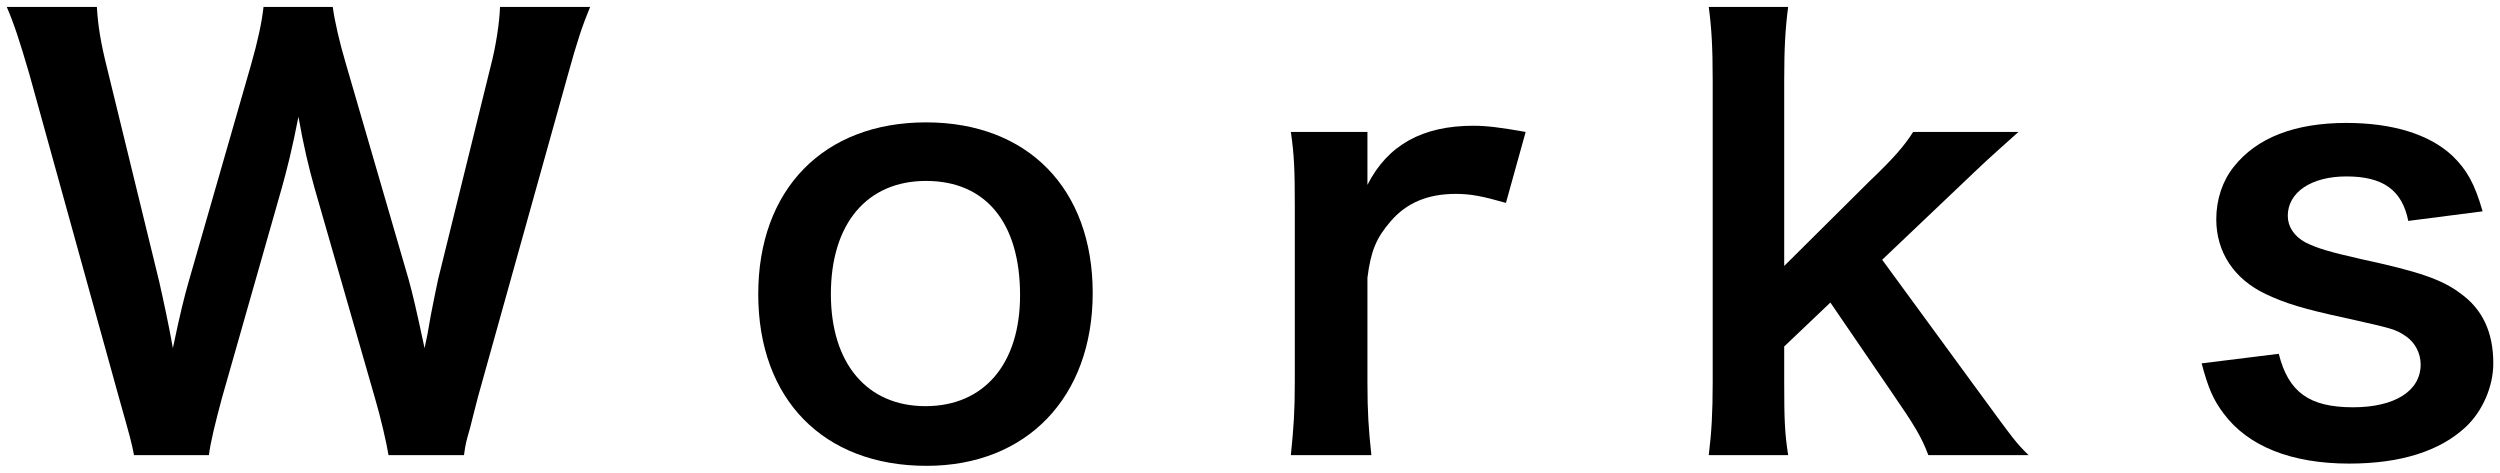
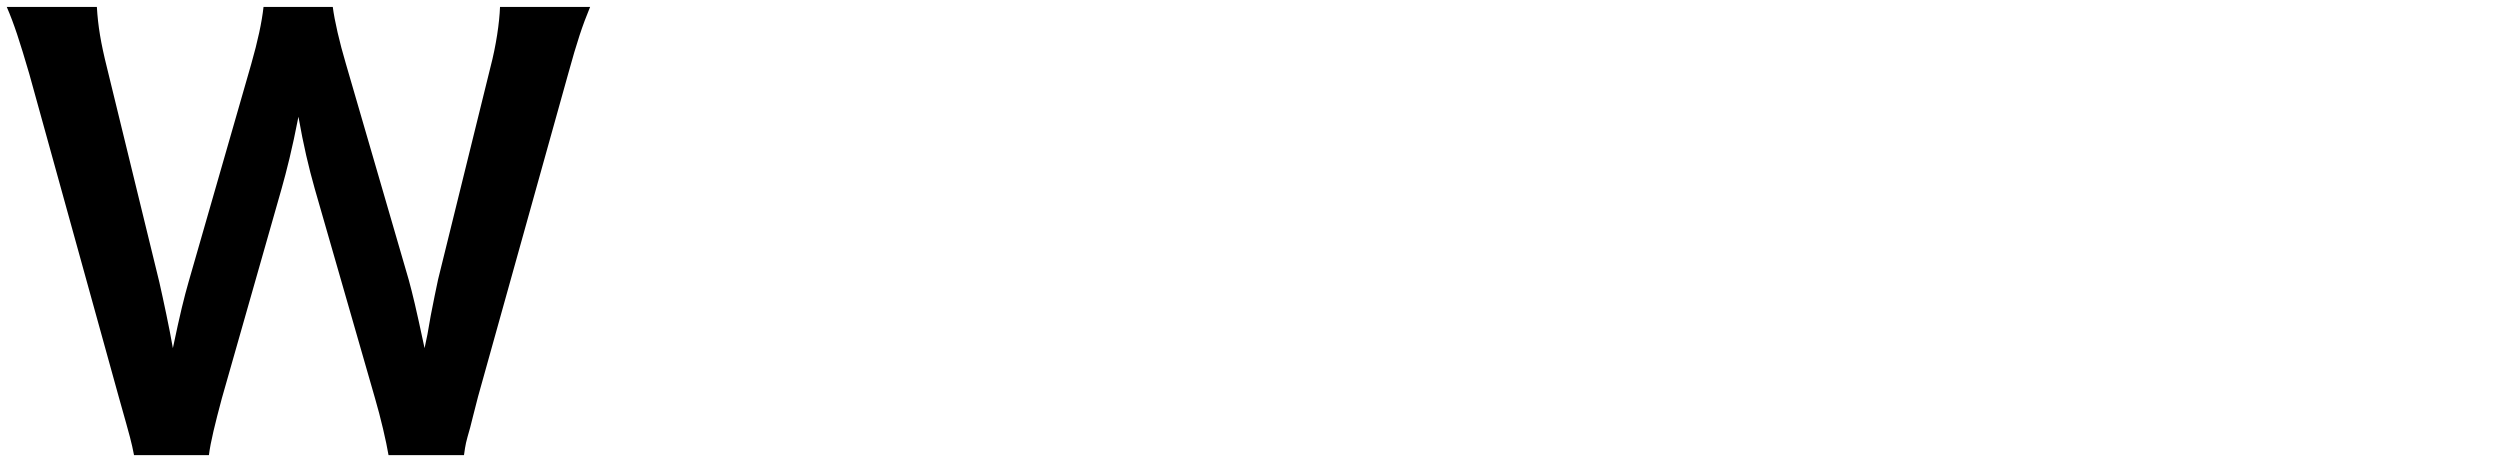
<svg xmlns="http://www.w3.org/2000/svg" width="333" height="63" viewBox="0 0 333 63" fill="none">
-   <path d="M293.257 48.4L303.532 47.125C304.807 52.225 307.582 54.25 313.432 54.25C318.982 54.25 322.432 52.075 322.432 48.55C322.432 47.05 321.682 45.625 320.482 44.8C319.057 43.825 318.607 43.75 312.607 42.4C306.682 41.125 304.357 40.375 301.807 39.175C297.532 37.15 295.207 33.55 295.207 29.2C295.207 26.575 296.032 24.1 297.532 22.225C300.607 18.325 305.707 16.375 312.532 16.375C318.682 16.375 323.557 17.875 326.632 20.725C328.582 22.6 329.632 24.475 330.682 28.15L320.782 29.425C319.957 25.3 317.407 23.5 312.532 23.5C307.882 23.5 304.732 25.6 304.732 28.75C304.732 30.175 305.557 31.45 307.057 32.275C308.707 33.1 310.282 33.55 314.557 34.525C322.207 36.175 325.282 37.225 327.757 39.1C330.682 41.2 332.107 44.275 332.107 48.4C332.107 51.475 330.682 54.775 328.432 56.875C324.982 60.1 319.732 61.75 312.907 61.75C305.182 61.75 299.407 59.425 296.182 55.075C294.832 53.275 294.157 51.775 293.257 48.4Z" fill="black" />
-   <path d="M227.606 0.925H238.181C237.806 3.775 237.656 6.4 237.656 10.75V35.425L248.906 24.25C252.356 20.95 253.631 19.45 254.831 17.575H268.856C264.581 21.4 264.581 21.4 261.356 24.475L250.706 34.6L263.381 51.925C268.481 58.9 268.481 58.9 270.206 60.625H256.856C255.956 58.225 255.056 56.725 251.906 52.15L243.806 40.3L237.656 46.15V51.025C237.656 55.9 237.731 57.7 238.181 60.625H227.606C227.981 57.55 228.131 55 228.131 50.875V10.75C228.131 6.25 227.981 3.775 227.606 0.925Z" fill="black" />
-   <path d="M203.217 17.575L200.592 27.025C197.442 26.125 195.867 25.825 193.917 25.825C190.167 25.825 187.317 27.025 185.217 29.5C183.342 31.675 182.592 33.4 182.142 37V50.875C182.142 54.925 182.292 57.1 182.667 60.625H171.942C172.317 56.95 172.467 54.775 172.467 50.875V27.325C172.467 22.75 172.392 20.65 171.942 17.575H182.142V24.625C184.842 19.3 189.492 16.75 196.242 16.75C198.042 16.75 199.842 16.975 203.217 17.575Z" fill="black" />
-   <path d="M123.423 62.05C109.698 62.05 100.998 53.2 100.998 39.175C100.998 25.225 109.698 16.3 123.348 16.3C136.923 16.3 145.548 25.15 145.548 39.025C145.548 52.9 136.773 62.05 123.423 62.05ZM123.348 24.1C115.473 24.1 110.673 29.8 110.673 39.175C110.673 48.4 115.473 54.1 123.273 54.1C131.073 54.1 135.873 48.475 135.873 39.325C135.873 29.65 131.298 24.1 123.348 24.1Z" fill="black" />
  <path d="M61.802 60.625H51.752C51.452 58.825 50.702 55.6 49.952 53.05L41.927 25.15C41.102 22.225 40.427 19.375 39.752 15.55C38.927 19.825 38.177 22.75 37.502 25.15L29.552 53.05C28.652 56.425 28.052 58.825 27.827 60.625H17.852C17.477 58.75 17.477 58.75 15.827 52.9L3.902 9.85C2.627 5.5 1.877 3.175 0.902 0.925H12.902C13.052 3.475 13.427 5.725 14.252 9.025L21.227 37.6C21.752 39.925 22.577 43.75 23.027 46.375C24.002 41.725 24.527 39.625 25.127 37.525L33.452 8.575C34.352 5.425 34.877 2.95 35.102 0.925H44.327C44.552 2.725 45.227 5.65 46.052 8.425L54.452 37.3C54.977 39.25 55.352 40.75 56.552 46.375C56.927 44.65 56.927 44.65 57.377 42.025C57.602 40.825 58.202 37.9 58.352 37.225L65.327 8.95C66.077 6.1 66.527 3.025 66.602 0.925H78.602C77.552 3.475 76.877 5.5 75.677 9.85L63.677 52.825C63.152 54.925 62.777 56.275 62.627 56.95C62.027 59.05 62.027 59.05 61.802 60.625Z" fill="black" />
</svg>